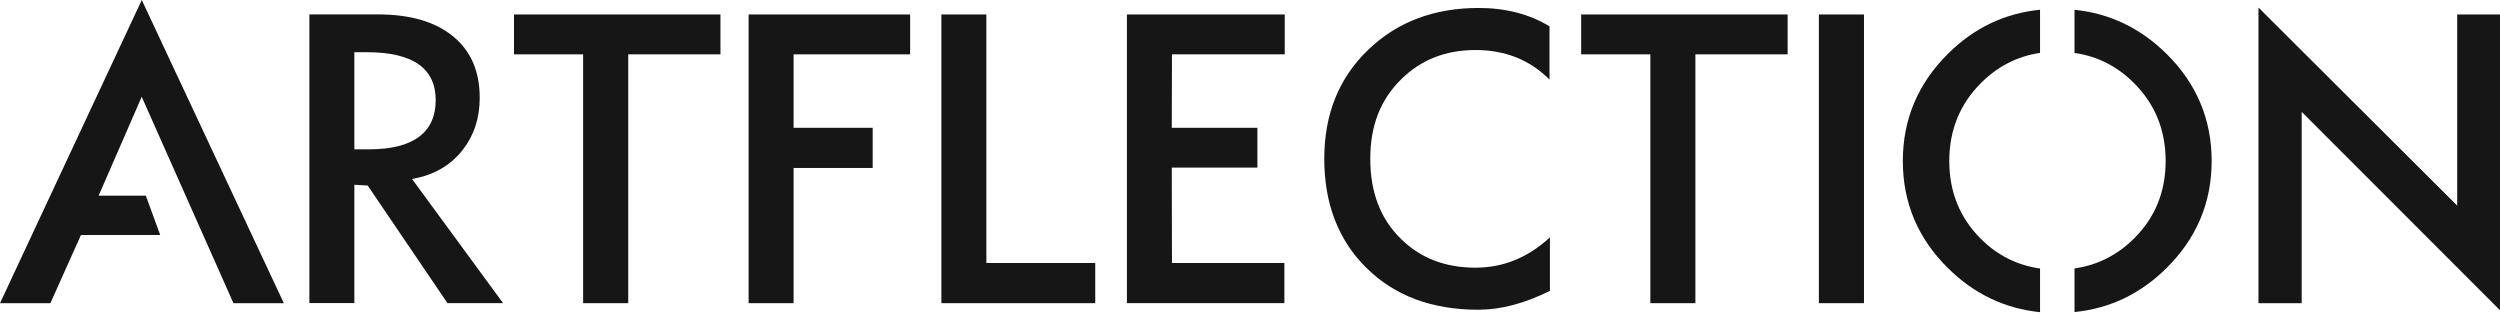
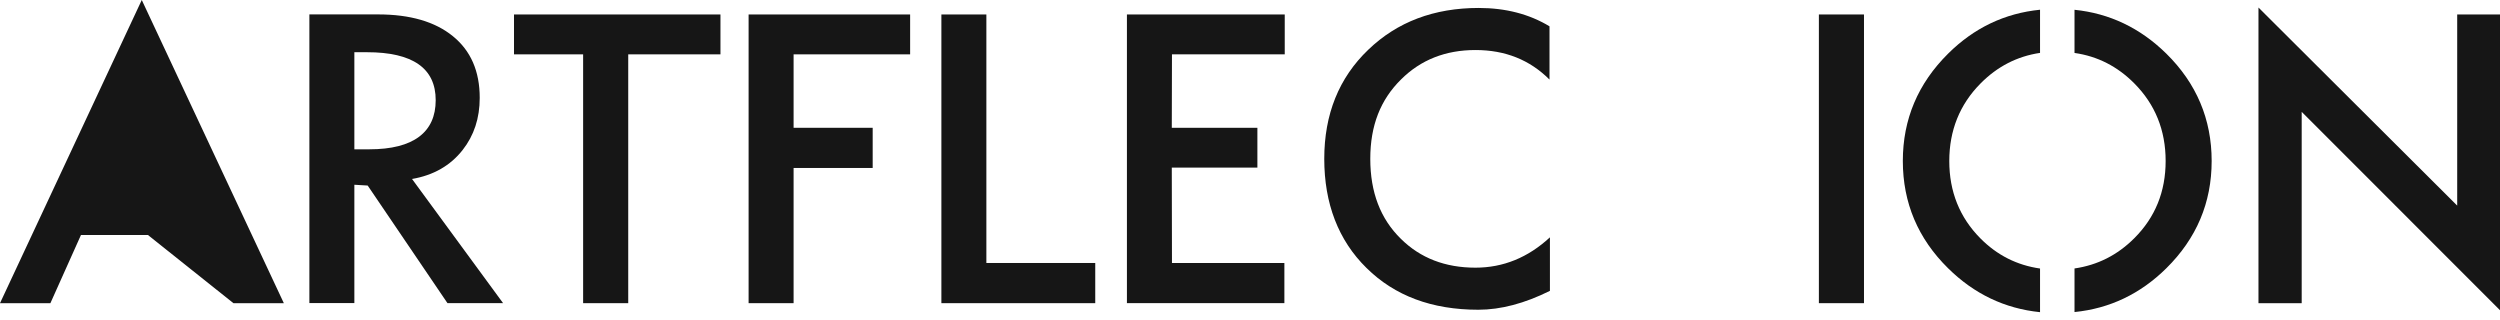
<svg xmlns="http://www.w3.org/2000/svg" width="250" height="32" viewBox="0 0 250 32" fill="none">
  <g clip-path="url(#clip0_595_213)">
-     <path d="M14.177 0L0 30.318H5.04L8.098 23.497H16.019L14.584 19.569H9.861L14.171 9.678L23.345 30.318H28.384L14.177 0Z" fill="#161616" />
+     <path d="M14.177 0L0 30.318H5.04L8.098 23.497H16.019L14.584 19.569H9.861L23.345 30.318H28.384L14.177 0Z" fill="#161616" />
    <path d="M41.199 17.898C43.352 17.527 45.041 16.56 46.264 14.998C47.4 13.551 47.972 11.818 47.972 9.788C47.972 7.113 47.072 5.064 45.285 3.617C43.504 2.164 41.005 1.441 37.801 1.441H30.938V30.305H35.436V18.475L36.768 18.554L44.744 30.311H50.306L41.199 17.891V17.898ZM35.436 14.931V5.222H36.695C41.272 5.222 43.57 6.821 43.57 10.019C43.57 13.216 41.358 14.931 36.938 14.931H35.43H35.436Z" fill="#161616" />
    <path d="M51.4 1.447V5.435H58.313V30.317H62.823V5.435H72.046V1.447H51.4Z" fill="#161616" />
    <path d="M91.013 5.435V1.447H74.86V30.317H79.359V16.797H87.268V12.779H79.359V5.435H91.013Z" fill="#161616" />
    <path d="M98.637 26.299V1.447H94.139V30.317H109.525V26.299H98.637Z" fill="#161616" />
    <path d="M117.179 12.779H125.739V16.761H117.179L117.197 26.299H128.438V30.311H112.692V1.447H128.474V5.435H117.197L117.179 12.779Z" fill="#161616" />
    <path d="M147.545 26.767C144.518 26.767 142.037 25.807 140.092 23.886C138.043 21.886 137.028 19.223 137.028 15.885C137.028 12.548 138.049 9.97 140.11 7.94C142.074 5.982 144.56 5.003 147.545 5.003C150.53 5.003 152.98 5.988 154.95 7.958V2.632C152.931 1.41 150.573 0.796 147.867 0.796C143.405 0.796 139.721 2.189 136.833 4.967C133.891 7.782 132.426 11.423 132.426 15.885C132.426 20.348 133.83 24.026 136.651 26.798C139.466 29.582 143.192 30.974 147.831 30.974C150.08 30.974 152.469 30.342 154.992 29.084V23.734C152.81 25.752 150.329 26.767 147.545 26.767Z" fill="#161616" />
    <path d="M186.399 1.447H181.888V30.317H186.399V1.447Z" fill="#161616" />
    <path d="M245.72 1.447V20.56L225.847 0.754V30.318H230.169V11.186L250 31.023V1.447H245.72Z" fill="#161616" />
-     <path d="M158.117 1.447V5.435H165.035V30.318H169.54V5.435H178.763V1.447H158.117Z" fill="#161616" />
    <path d="M216.625 5.356C214.017 2.796 210.959 1.337 207.451 0.979V5.295C209.755 5.623 211.743 6.639 213.427 8.335C215.518 10.438 216.564 13.028 216.564 16.098C216.564 19.168 215.518 21.74 213.427 23.825C211.743 25.509 209.755 26.512 207.451 26.846V31.205C210.971 30.852 214.035 29.393 216.631 26.828C219.652 23.843 221.166 20.268 221.166 16.098C221.166 11.928 219.652 8.335 216.625 5.356ZM190.283 16.098C190.283 20.281 191.797 23.861 194.818 26.834C197.42 29.4 200.484 30.859 204.004 31.217V26.852C201.7 26.524 199.706 25.521 198.034 23.831C195.961 21.74 194.928 19.156 194.928 16.104C194.928 13.052 195.967 10.45 198.059 8.341C199.737 6.645 201.718 5.629 204.004 5.289V0.973C200.478 1.325 197.408 2.784 194.812 5.362C191.797 8.353 190.283 11.928 190.283 16.098Z" fill="#161616" />
  </g>
  <defs>
    <clipPath id="clip0_595_213">
      <rect width="250" height="31.211" fill="white" />
    </clipPath>
  </defs>
</svg>